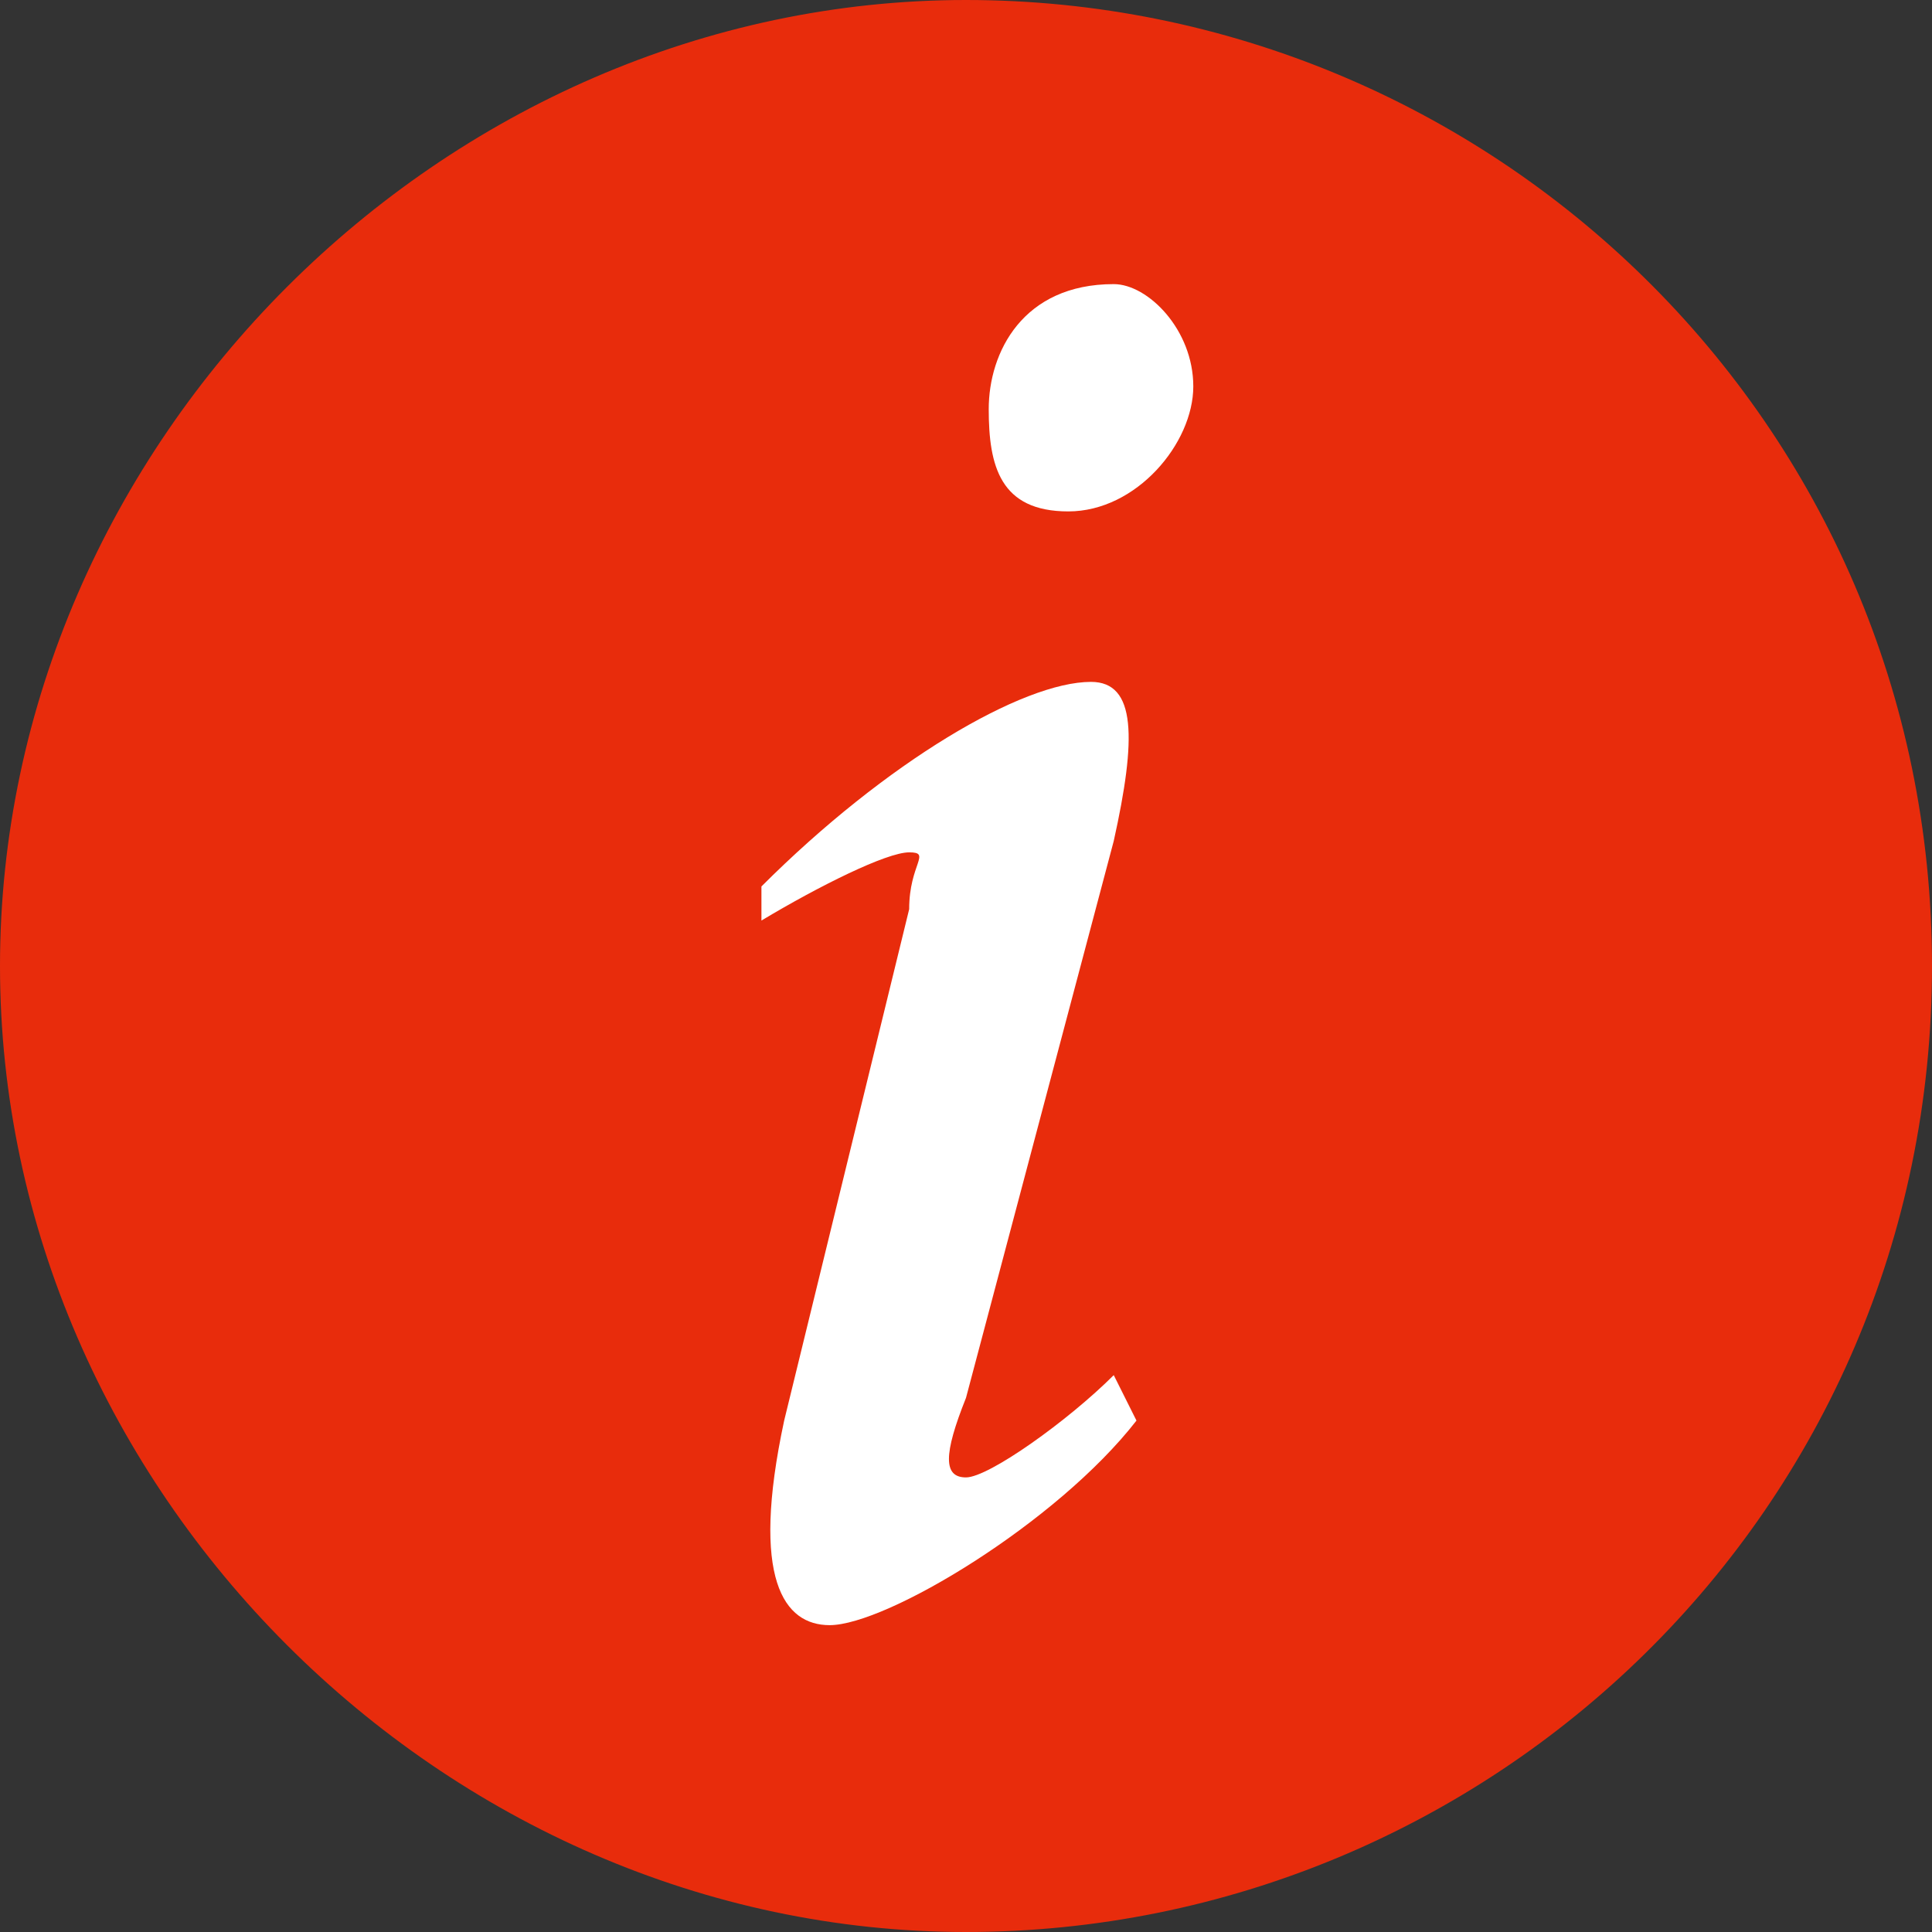
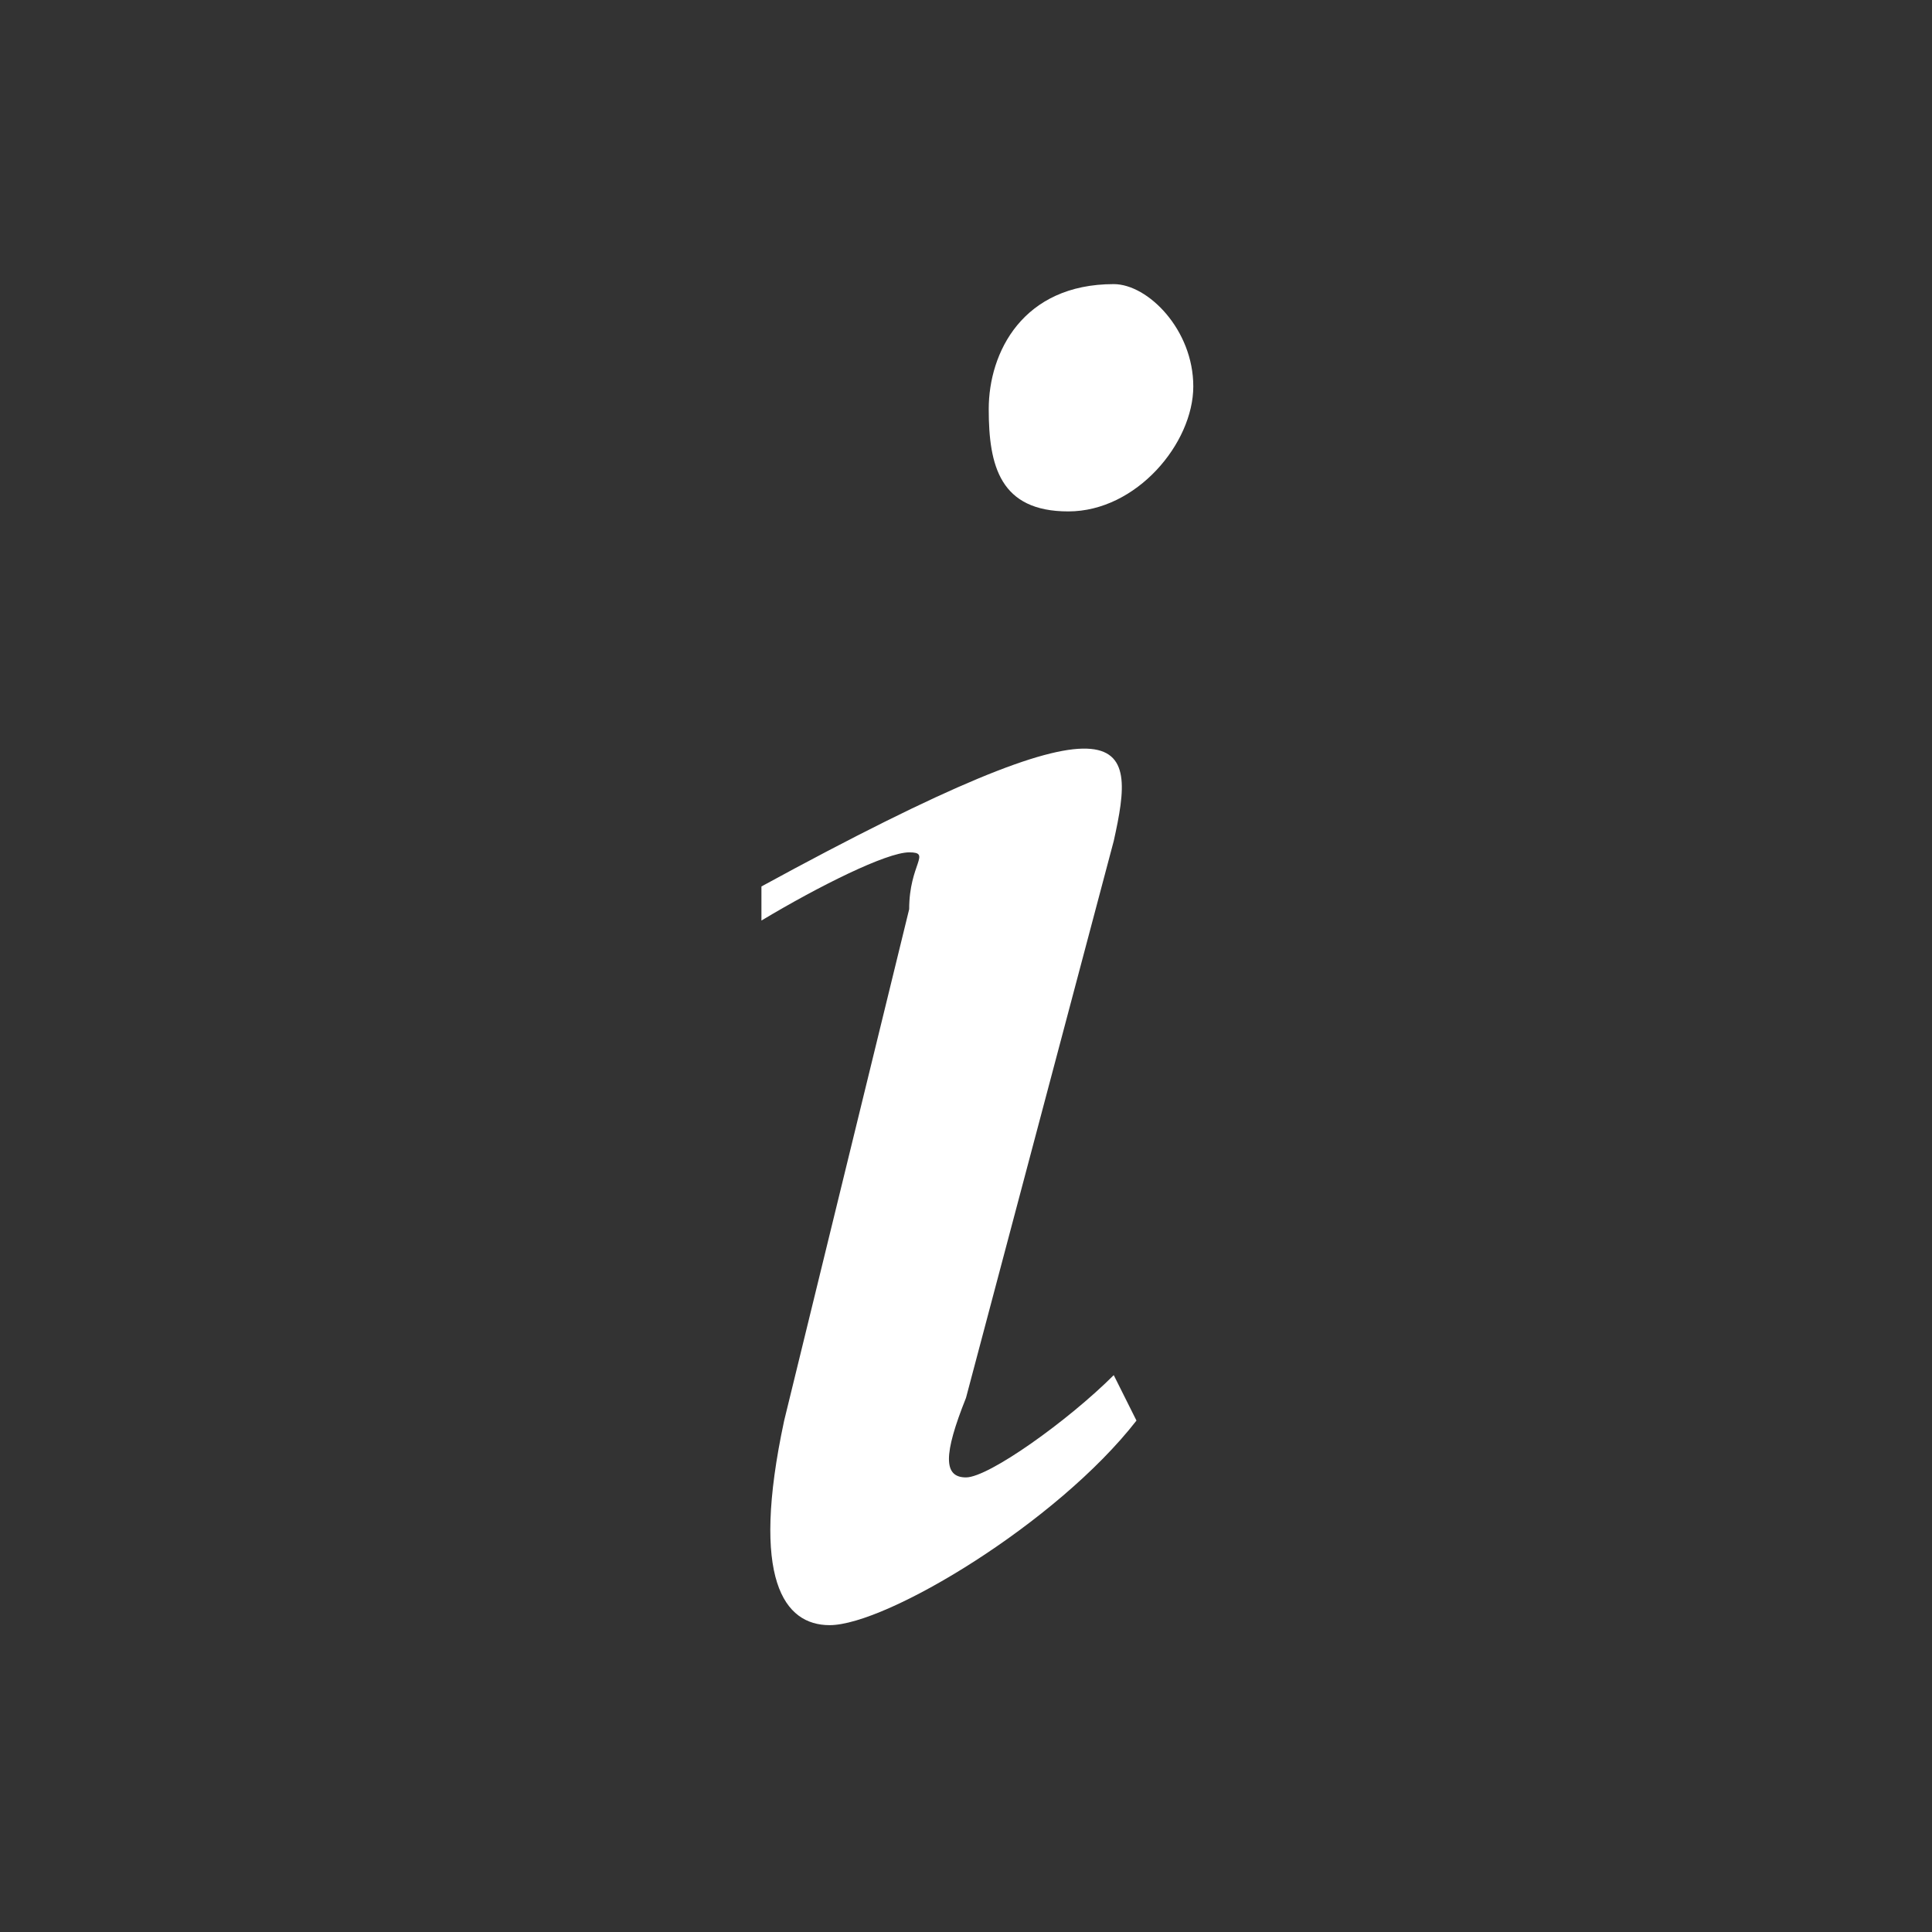
<svg xmlns="http://www.w3.org/2000/svg" version="1.1" id="Layer_1" x="0px" y="0px" viewBox="0 0 17 17" style="enable-background:new 0 0 17 17;" xml:space="preserve">
  <rect x="0" y="0" width="17" height="17" fill="#333333" stroke="none" />
  <style type="text/css">
	.st0{fill:#E82C0C;}
	.st1{enable-background:new    ;}
	.st2{fill:#FFFFFF;}
</style>
-   <path class="st0" d="M8.5,17c4.6,0,8.5-3.7,8.5-8.5S13.1,0,8.5,0S0,3.9,0,8.5S3.9,17,8.5,17" />
  <g class="st1">
-     <path class="st2" d="M10,12.5c-0.7,0.9-2.2,1.8-2.7,1.8c-0.4,0-0.7-0.4-0.4-1.8L8,8c0-0.4,0.2-0.5,0-0.5S7.2,7.8,6.7,8.1V7.8   C7.8,6.7,9,6,9.6,6C10,6,10,6.5,9.8,7.4l-1.3,4.9c-0.2,0.5-0.2,0.7,0,0.7s0.9-0.5,1.3-0.9L10,12.5z M10.5,3.4   c0,0.5-0.5,1.1-1.1,1.1S8.7,4.1,8.7,3.6S9,2.5,9.8,2.5C10.1,2.5,10.5,2.9,10.5,3.4z" />
+     <path class="st2" d="M10,12.5c-0.7,0.9-2.2,1.8-2.7,1.8c-0.4,0-0.7-0.4-0.4-1.8L8,8c0-0.4,0.2-0.5,0-0.5S7.2,7.8,6.7,8.1V7.8   C10,6,10,6.5,9.8,7.4l-1.3,4.9c-0.2,0.5-0.2,0.7,0,0.7s0.9-0.5,1.3-0.9L10,12.5z M10.5,3.4   c0,0.5-0.5,1.1-1.1,1.1S8.7,4.1,8.7,3.6S9,2.5,9.8,2.5C10.1,2.5,10.5,2.9,10.5,3.4z" />
  </g>
</svg>